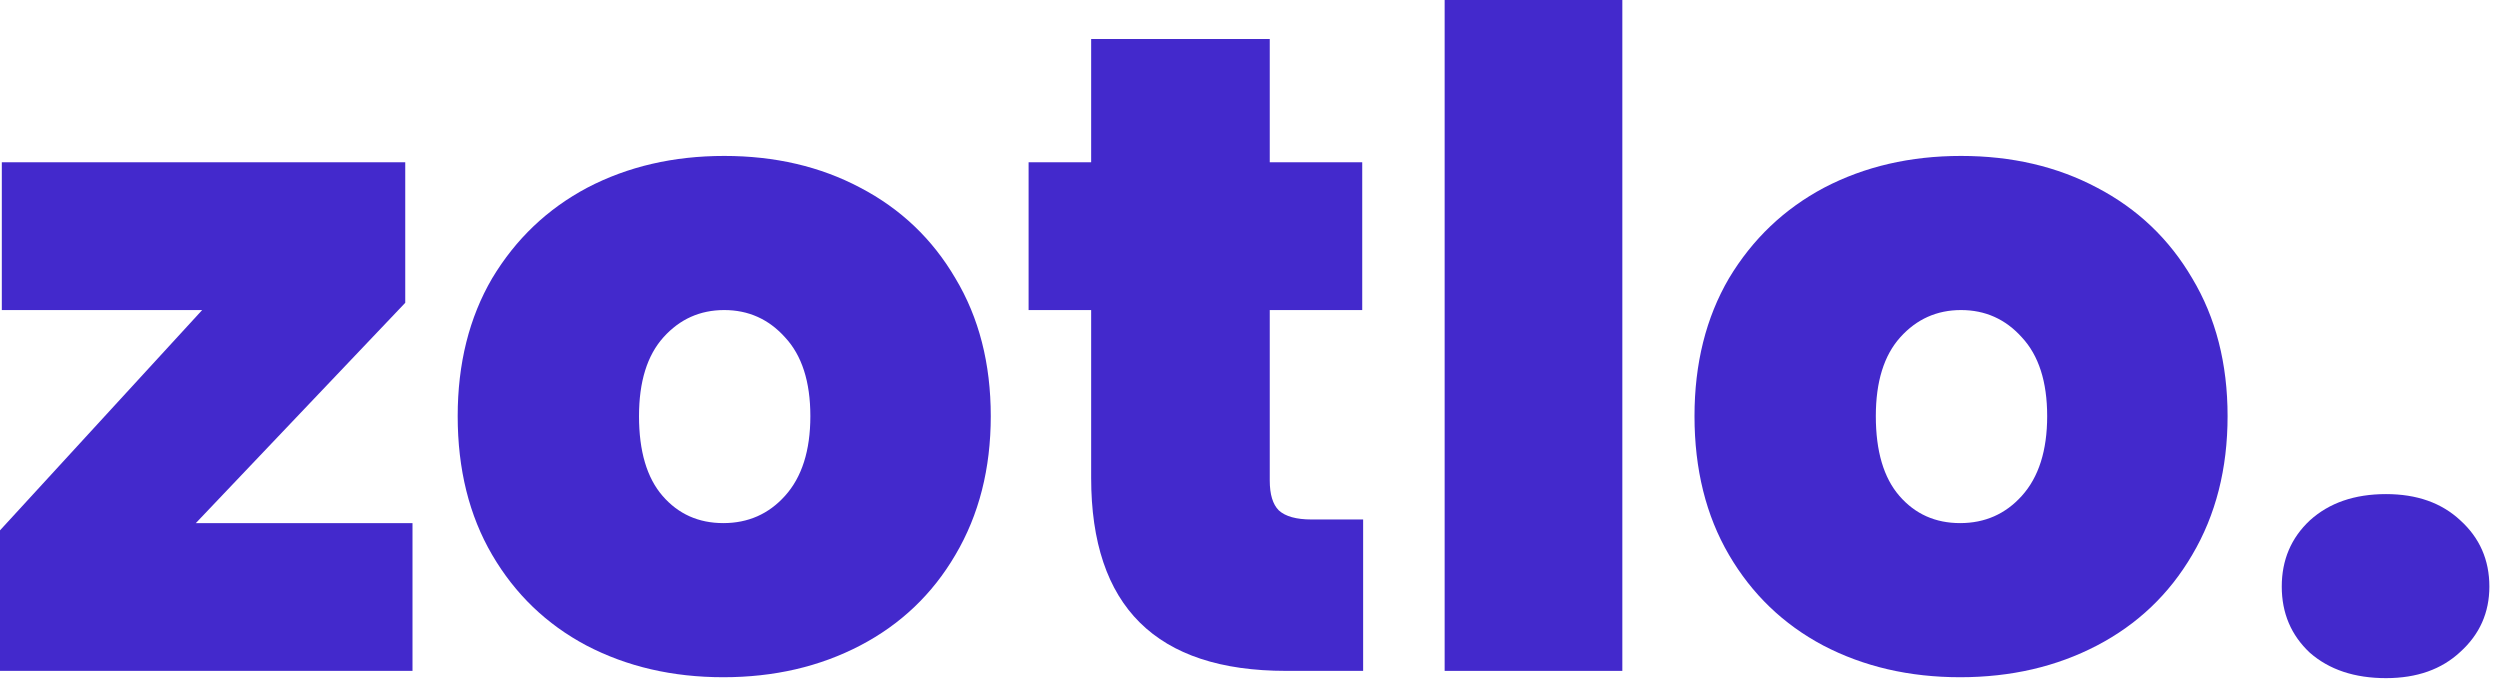
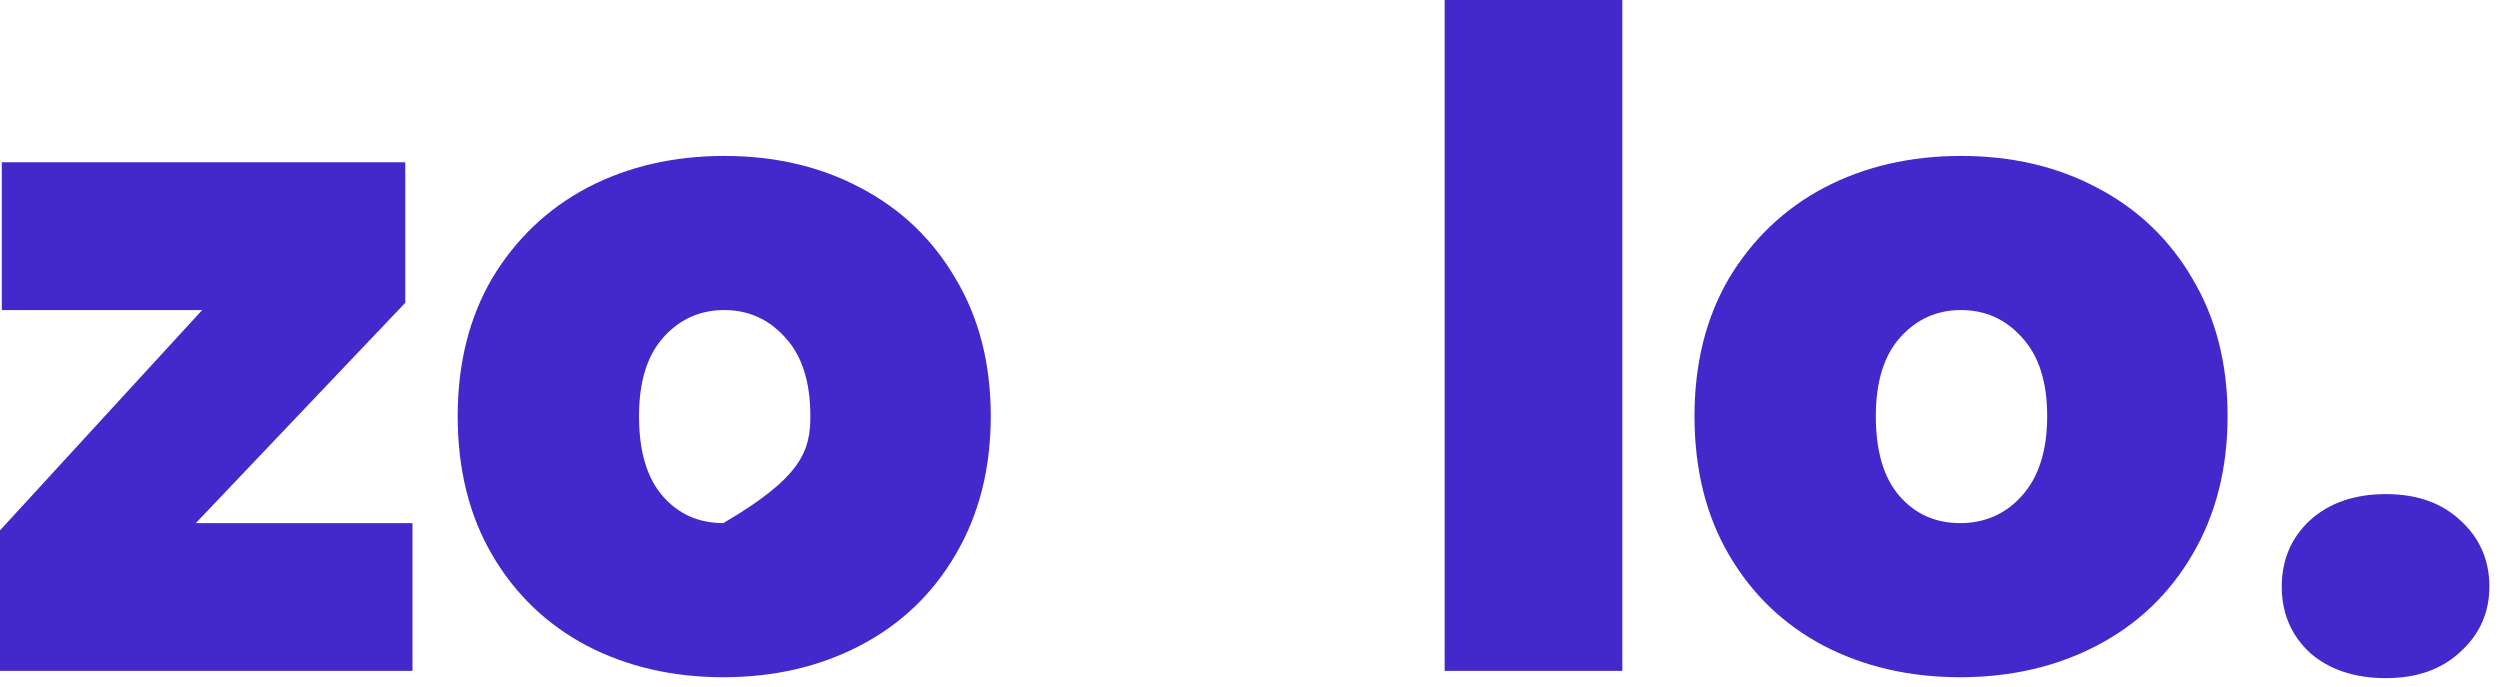
<svg xmlns="http://www.w3.org/2000/svg" width="91" height="25" viewBox="0 0 91 25" fill="none">
  <g id="zotlo.">
    <path d="M7.128 19.041H15.015V24.42H0V19.305L7.359 11.286H0.066V5.907H14.751V11.022L7.128 19.041Z" fill="#4329CC" />
-     <path d="M26.329 24.651C24.481 24.651 22.82 24.266 21.346 23.496C19.894 22.726 18.75 21.626 17.914 20.196C17.078 18.766 16.66 17.083 16.66 15.147C16.66 13.233 17.078 11.561 17.914 10.131C18.772 8.701 19.927 7.601 21.379 6.831C22.853 6.061 24.514 5.676 26.362 5.676C28.21 5.676 29.86 6.061 31.312 6.831C32.786 7.601 33.941 8.701 34.777 10.131C35.635 11.561 36.064 13.233 36.064 15.147C36.064 17.061 35.635 18.744 34.777 20.196C33.941 21.626 32.786 22.726 31.312 23.496C29.838 24.266 28.177 24.651 26.329 24.651ZM26.329 19.041C27.231 19.041 27.979 18.711 28.573 18.051C29.189 17.369 29.497 16.401 29.497 15.147C29.497 13.893 29.189 12.936 28.573 12.276C27.979 11.616 27.242 11.286 26.362 11.286C25.482 11.286 24.745 11.616 24.151 12.276C23.557 12.936 23.26 13.893 23.26 15.147C23.26 16.423 23.546 17.391 24.118 18.051C24.69 18.711 25.427 19.041 26.329 19.041Z" fill="#4329CC" />
-     <path d="M49.618 18.909V24.42H46.813C42.083 24.42 39.718 22.077 39.718 17.391V11.286H37.441V5.907H39.718V1.419H46.219V5.907H49.585V11.286H46.219V17.49C46.219 17.996 46.329 18.359 46.549 18.579C46.791 18.799 47.187 18.909 47.737 18.909H49.618Z" fill="#4329CC" />
+     <path d="M26.329 24.651C24.481 24.651 22.82 24.266 21.346 23.496C19.894 22.726 18.75 21.626 17.914 20.196C17.078 18.766 16.66 17.083 16.66 15.147C16.66 13.233 17.078 11.561 17.914 10.131C18.772 8.701 19.927 7.601 21.379 6.831C22.853 6.061 24.514 5.676 26.362 5.676C28.21 5.676 29.86 6.061 31.312 6.831C32.786 7.601 33.941 8.701 34.777 10.131C35.635 11.561 36.064 13.233 36.064 15.147C36.064 17.061 35.635 18.744 34.777 20.196C33.941 21.626 32.786 22.726 31.312 23.496C29.838 24.266 28.177 24.651 26.329 24.651ZM26.329 19.041C29.189 17.369 29.497 16.401 29.497 15.147C29.497 13.893 29.189 12.936 28.573 12.276C27.979 11.616 27.242 11.286 26.362 11.286C25.482 11.286 24.745 11.616 24.151 12.276C23.557 12.936 23.26 13.893 23.26 15.147C23.26 16.423 23.546 17.391 24.118 18.051C24.69 18.711 25.427 19.041 26.329 19.041Z" fill="#4329CC" />
    <path d="M59.053 0V24.42H52.585V0H59.053Z" fill="#4329CC" />
    <path d="M71.349 24.651C69.501 24.651 67.84 24.266 66.366 23.496C64.914 22.726 63.77 21.626 62.934 20.196C62.098 18.766 61.68 17.083 61.68 15.147C61.68 13.233 62.098 11.561 62.934 10.131C63.792 8.701 64.947 7.601 66.399 6.831C67.873 6.061 69.534 5.676 71.382 5.676C73.23 5.676 74.88 6.061 76.332 6.831C77.806 7.601 78.961 8.701 79.797 10.131C80.655 11.561 81.084 13.233 81.084 15.147C81.084 17.061 80.655 18.744 79.797 20.196C78.961 21.626 77.806 22.726 76.332 23.496C74.858 24.266 73.197 24.651 71.349 24.651ZM71.349 19.041C72.251 19.041 72.999 18.711 73.593 18.051C74.209 17.369 74.517 16.401 74.517 15.147C74.517 13.893 74.209 12.936 73.593 12.276C72.999 11.616 72.262 11.286 71.382 11.286C70.502 11.286 69.765 11.616 69.171 12.276C68.577 12.936 68.28 13.893 68.28 15.147C68.28 16.423 68.566 17.391 69.138 18.051C69.71 18.711 70.447 19.041 71.349 19.041Z" fill="#4329CC" />
    <path d="M86.851 24.684C85.707 24.684 84.783 24.376 84.079 23.76C83.397 23.122 83.056 22.319 83.056 21.351C83.056 20.383 83.397 19.58 84.079 18.942C84.783 18.304 85.707 17.985 86.851 17.985C87.973 17.985 88.875 18.304 89.557 18.942C90.261 19.58 90.613 20.383 90.613 21.351C90.613 22.297 90.261 23.089 89.557 23.727C88.875 24.365 87.973 24.684 86.851 24.684Z" fill="#4329CC" />
  </g>
</svg>